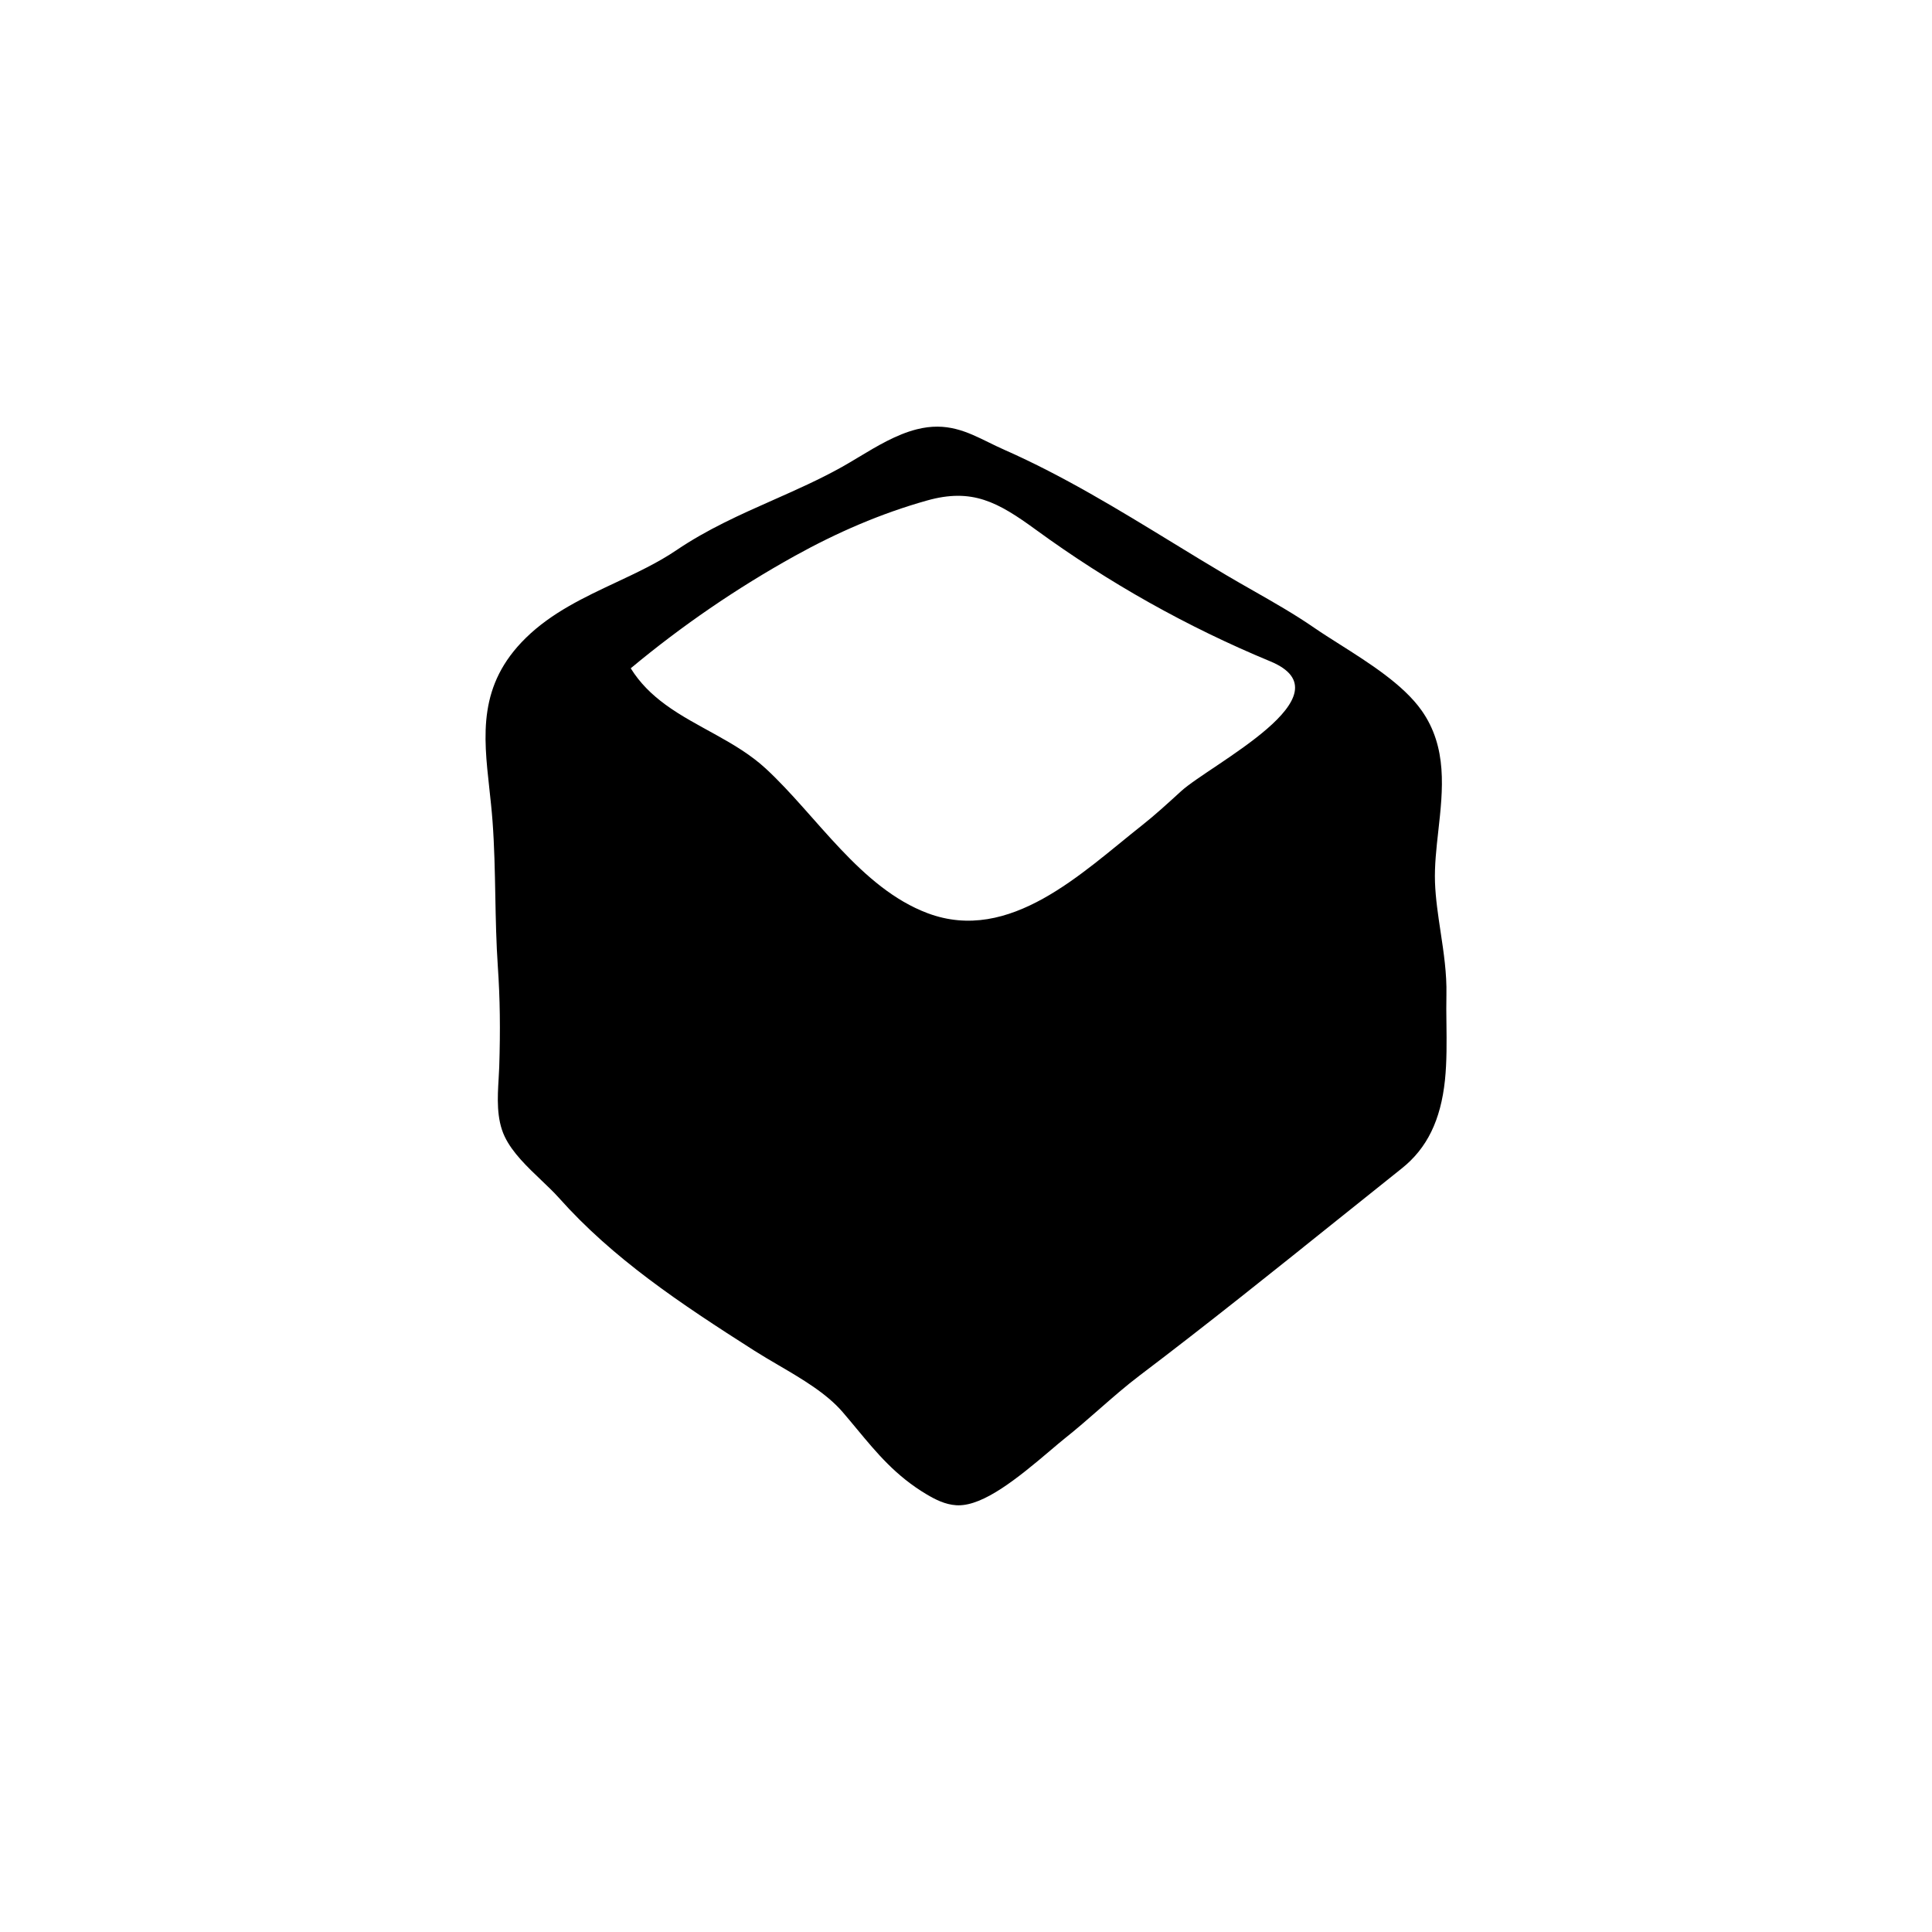
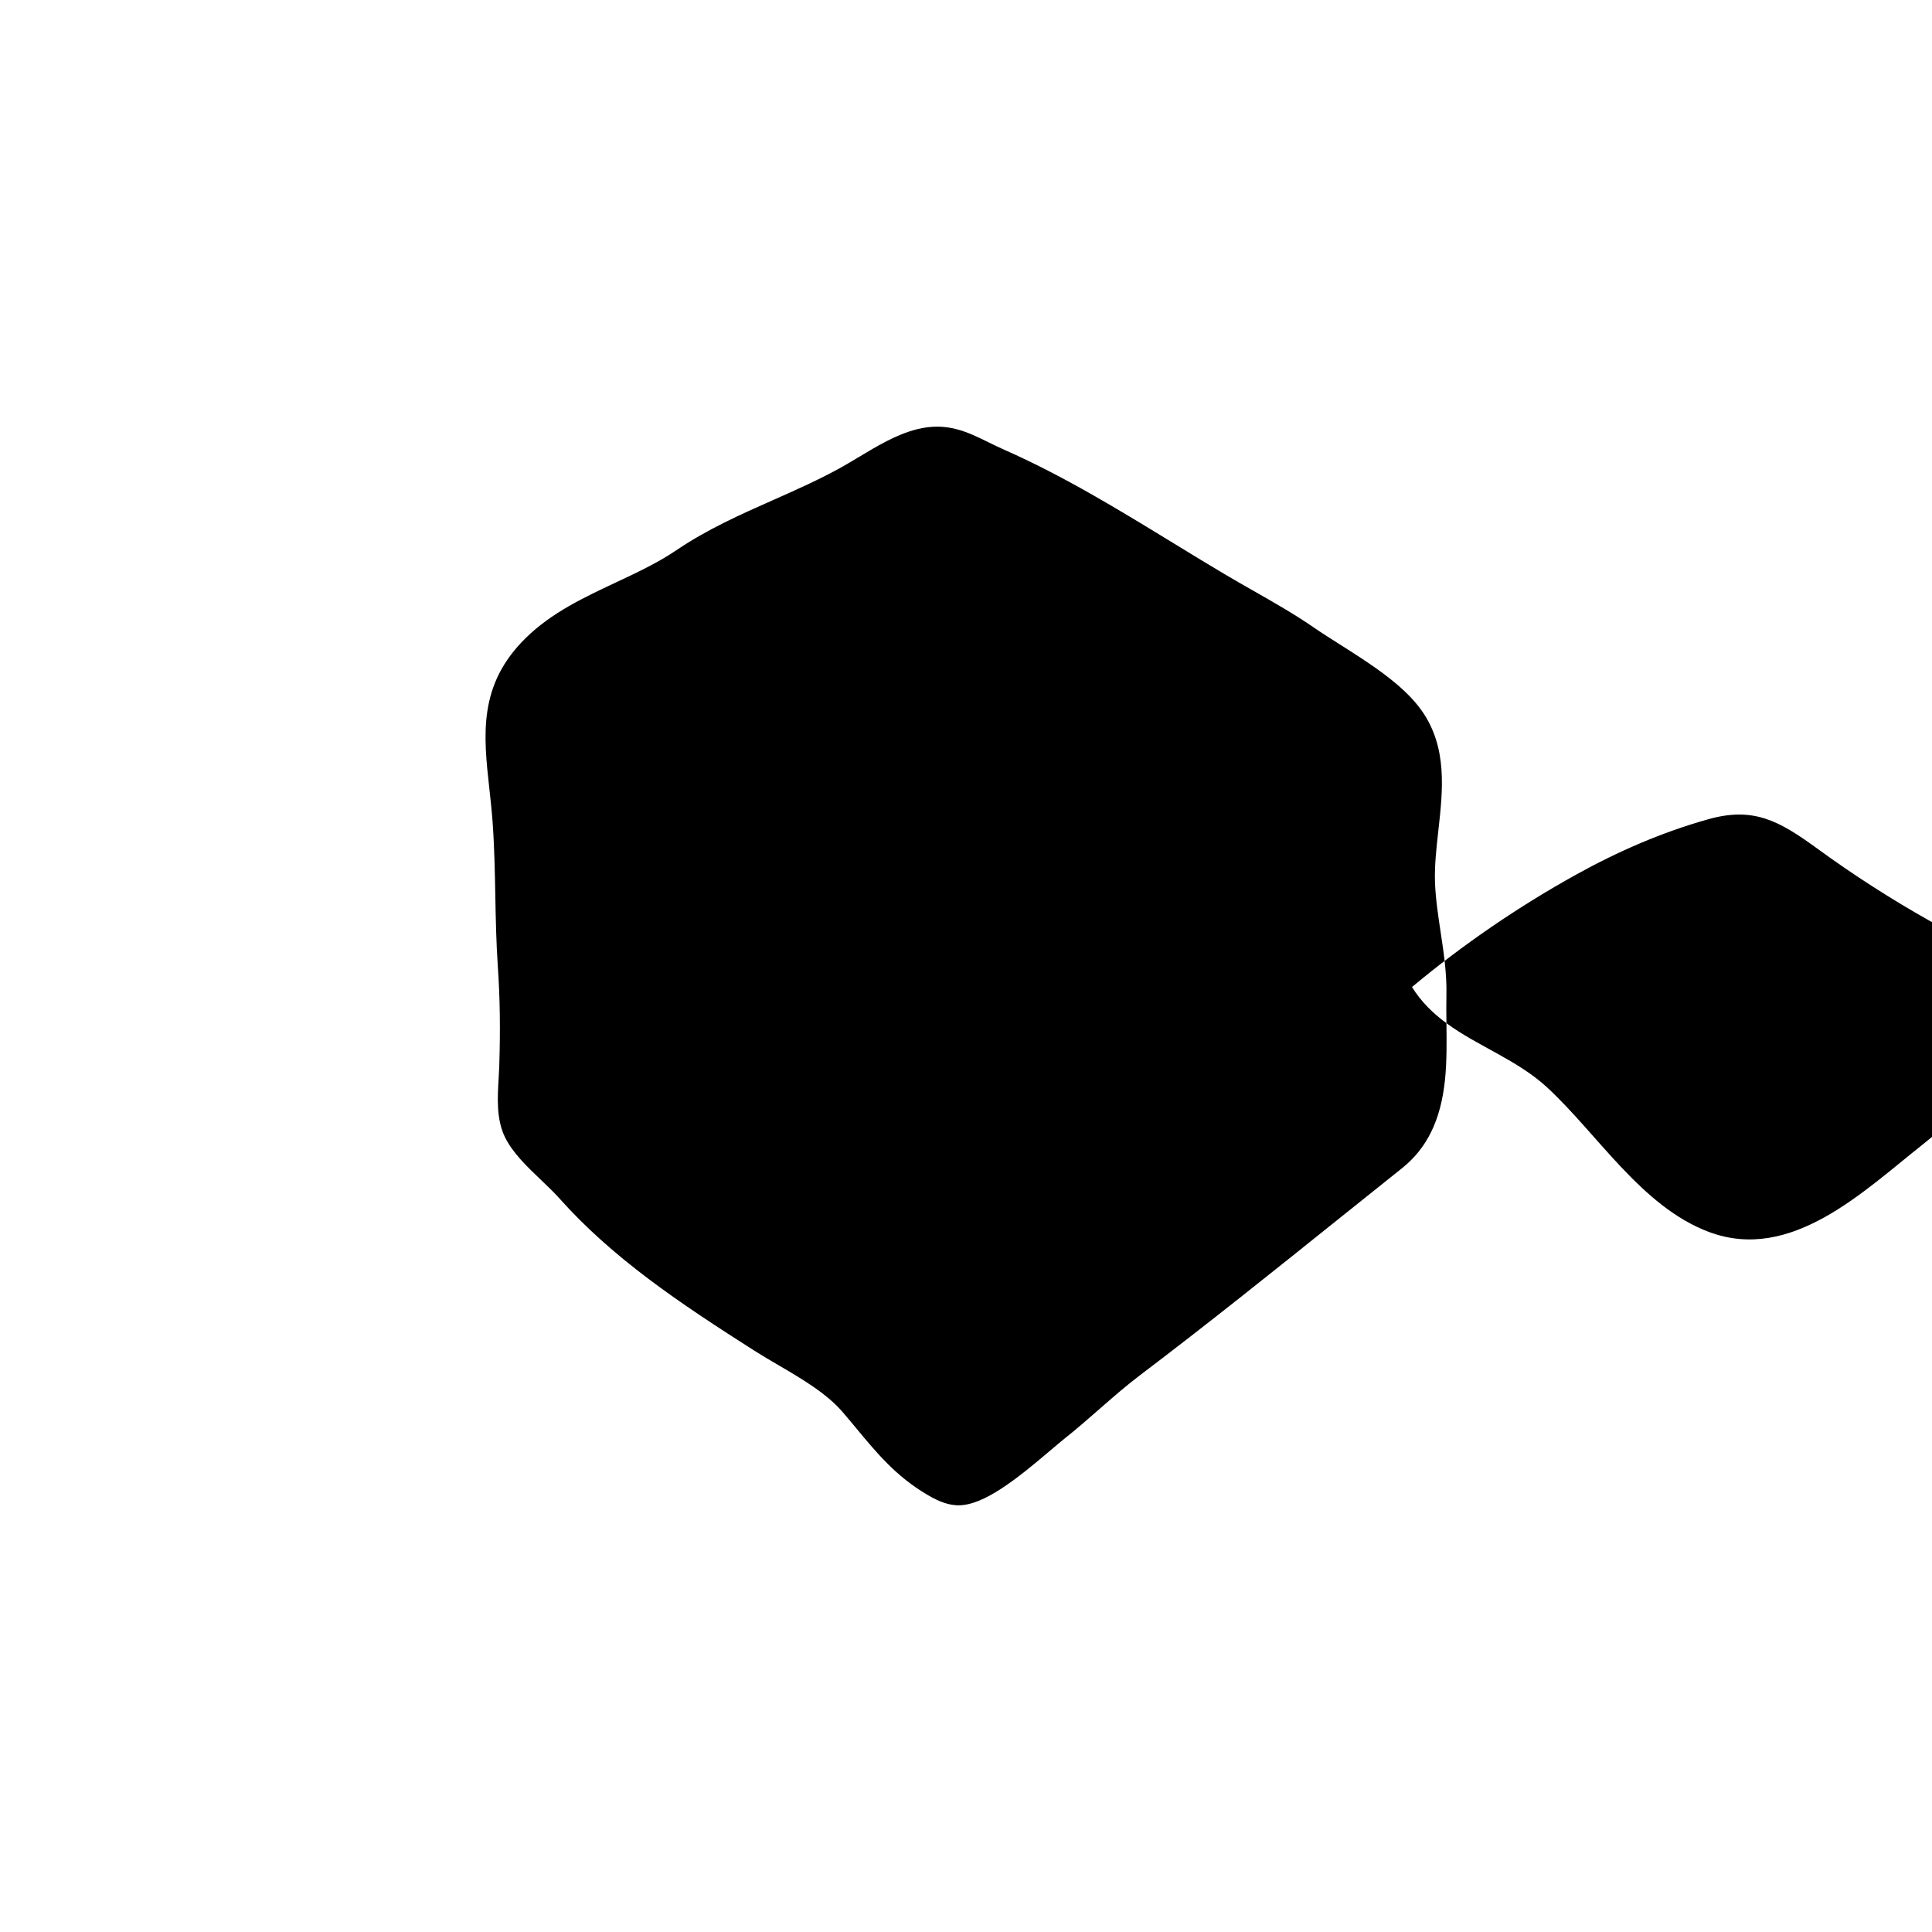
<svg xmlns="http://www.w3.org/2000/svg" fill="#000000" width="800px" height="800px" version="1.1" viewBox="144 144 512 512">
-   <path d="m527.32 415.15c-0.031-2.543-0.059-5.047-0.004-7.473 0.125-5.703-0.727-11.332-1.551-16.777-0.648-4.309-1.324-8.766-1.477-13.105-0.145-4.363 0.352-8.863 0.883-13.621 1.215-10.887 2.465-22.148-4.457-31.926-4.832-6.82-13.824-12.516-21.758-17.543-2.414-1.531-4.719-2.988-6.734-4.379-5.164-3.562-10.707-6.715-16.062-9.766-2.367-1.352-4.731-2.691-7.059-4.07-4.828-2.856-9.609-5.777-14.379-8.699-14.227-8.699-28.938-17.699-44.527-24.574-1.496-0.66-2.898-1.352-4.231-2.004-5.707-2.801-11.094-5.453-19.027-3.438-5.394 1.371-10.465 4.418-15.359 7.359-1.531 0.922-3.031 1.824-4.492 2.641-5.875 3.281-12.113 6.047-18.148 8.723-8.605 3.812-17.496 7.758-25.688 13.316-4.918 3.336-10.574 5.984-16.051 8.555-8.352 3.918-16.988 7.969-23.84 14.68-12.707 12.449-11.234 25.781-9.68 39.891 0.312 2.828 0.629 5.723 0.852 8.711 0.484 6.535 0.613 13.23 0.734 19.711 0.117 6.184 0.242 12.57 0.672 18.871 0.574 8.383 0.684 16.555 0.367 26.504-0.031 0.996-0.098 2.039-0.16 3.117-0.297 4.984-0.629 10.637 1.594 15.324 2.023 4.273 5.961 8.02 9.766 11.648 1.656 1.578 3.258 3.102 4.574 4.574 14.312 16.078 31.926 27.859 51.801 40.52 2.031 1.289 4.191 2.559 6.387 3.844 6.273 3.672 12.758 7.473 17.035 12.438 1.301 1.508 2.527 2.996 3.742 4.457 5.352 6.449 10.398 12.539 18.539 17.371 2.324 1.375 4.871 2.676 7.805 2.871 0.207 0.012 0.418 0.02 0.625 0.02 6.699 0 15.355-6.883 24.379-14.566 1.438-1.219 2.707-2.301 3.727-3.113 3.125-2.481 6.137-5.109 9.145-7.742 3.496-3.059 7.113-6.227 10.832-9.039 17.723-13.418 35.242-27.469 52.184-41.055 5.742-4.606 11.473-9.199 17.211-13.77 6.688-5.324 10.316-12.758 11.441-23.391 0.512-4.996 0.449-10.133 0.391-15.094zm-207.04-84.469c-3.523-2.586-6.676-5.629-9.129-9.578 13.527-11.27 28.117-21.262 43.516-29.801 11.109-6.16 22.762-11.23 35.004-14.664 11.945-3.356 18.723 0.359 28.875 7.766 19.215 14.02 40.102 25.75 62.086 34.855 21.484 8.898-15.91 27.352-23.648 34.43-3.562 3.254-6.922 6.332-10.422 9.094-15.73 12.402-34.914 31.398-56.715 23.227-17.824-6.68-29.438-25.895-42.898-38.32-7.867-7.258-18.297-10.855-26.668-17.008z" />
+   <path d="m527.32 415.15c-0.031-2.543-0.059-5.047-0.004-7.473 0.125-5.703-0.727-11.332-1.551-16.777-0.648-4.309-1.324-8.766-1.477-13.105-0.145-4.363 0.352-8.863 0.883-13.621 1.215-10.887 2.465-22.148-4.457-31.926-4.832-6.82-13.824-12.516-21.758-17.543-2.414-1.531-4.719-2.988-6.734-4.379-5.164-3.562-10.707-6.715-16.062-9.766-2.367-1.352-4.731-2.691-7.059-4.07-4.828-2.856-9.609-5.777-14.379-8.699-14.227-8.699-28.938-17.699-44.527-24.574-1.496-0.66-2.898-1.352-4.231-2.004-5.707-2.801-11.094-5.453-19.027-3.438-5.394 1.371-10.465 4.418-15.359 7.359-1.531 0.922-3.031 1.824-4.492 2.641-5.875 3.281-12.113 6.047-18.148 8.723-8.605 3.812-17.496 7.758-25.688 13.316-4.918 3.336-10.574 5.984-16.051 8.555-8.352 3.918-16.988 7.969-23.84 14.68-12.707 12.449-11.234 25.781-9.68 39.891 0.312 2.828 0.629 5.723 0.852 8.711 0.484 6.535 0.613 13.23 0.734 19.711 0.117 6.184 0.242 12.57 0.672 18.871 0.574 8.383 0.684 16.555 0.367 26.504-0.031 0.996-0.098 2.039-0.16 3.117-0.297 4.984-0.629 10.637 1.594 15.324 2.023 4.273 5.961 8.02 9.766 11.648 1.656 1.578 3.258 3.102 4.574 4.574 14.312 16.078 31.926 27.859 51.801 40.52 2.031 1.289 4.191 2.559 6.387 3.844 6.273 3.672 12.758 7.473 17.035 12.438 1.301 1.508 2.527 2.996 3.742 4.457 5.352 6.449 10.398 12.539 18.539 17.371 2.324 1.375 4.871 2.676 7.805 2.871 0.207 0.012 0.418 0.02 0.625 0.02 6.699 0 15.355-6.883 24.379-14.566 1.438-1.219 2.707-2.301 3.727-3.113 3.125-2.481 6.137-5.109 9.145-7.742 3.496-3.059 7.113-6.227 10.832-9.039 17.723-13.418 35.242-27.469 52.184-41.055 5.742-4.606 11.473-9.199 17.211-13.77 6.688-5.324 10.316-12.758 11.441-23.391 0.512-4.996 0.449-10.133 0.391-15.094zc-3.523-2.586-6.676-5.629-9.129-9.578 13.527-11.27 28.117-21.262 43.516-29.801 11.109-6.16 22.762-11.23 35.004-14.664 11.945-3.356 18.723 0.359 28.875 7.766 19.215 14.02 40.102 25.75 62.086 34.855 21.484 8.898-15.91 27.352-23.648 34.43-3.562 3.254-6.922 6.332-10.422 9.094-15.73 12.402-34.914 31.398-56.715 23.227-17.824-6.68-29.438-25.895-42.898-38.32-7.867-7.258-18.297-10.855-26.668-17.008z" />
</svg>